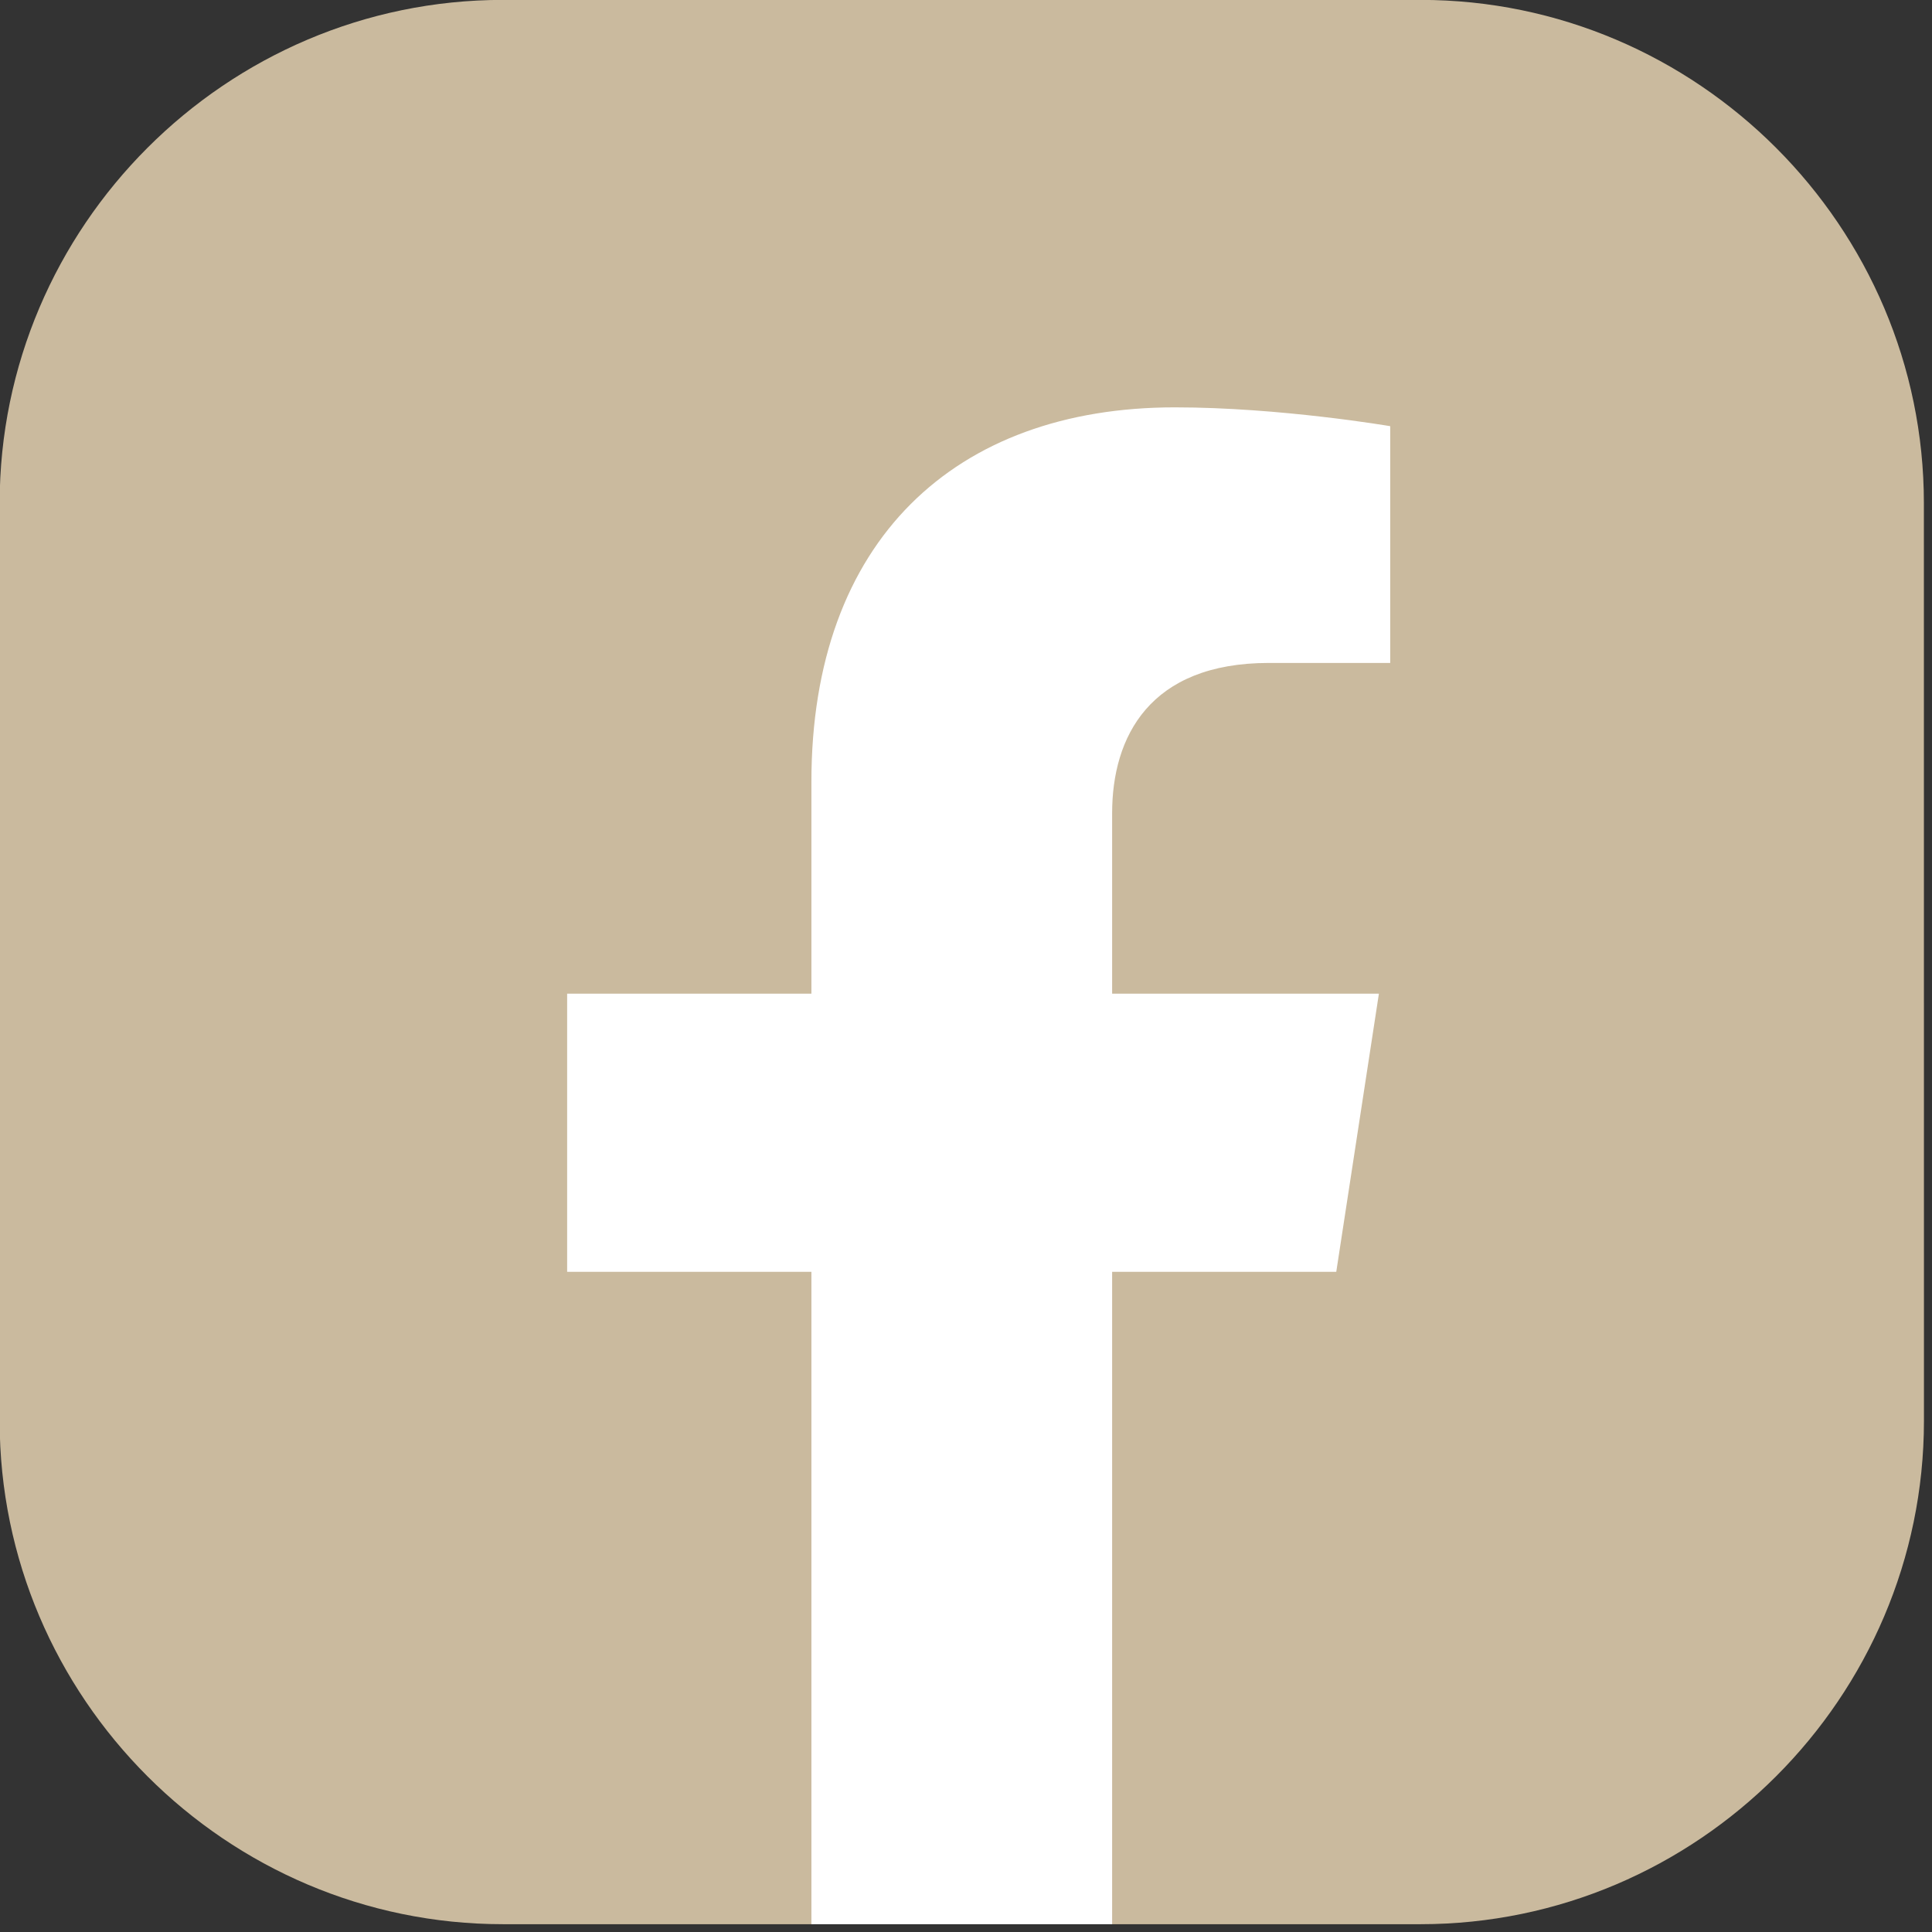
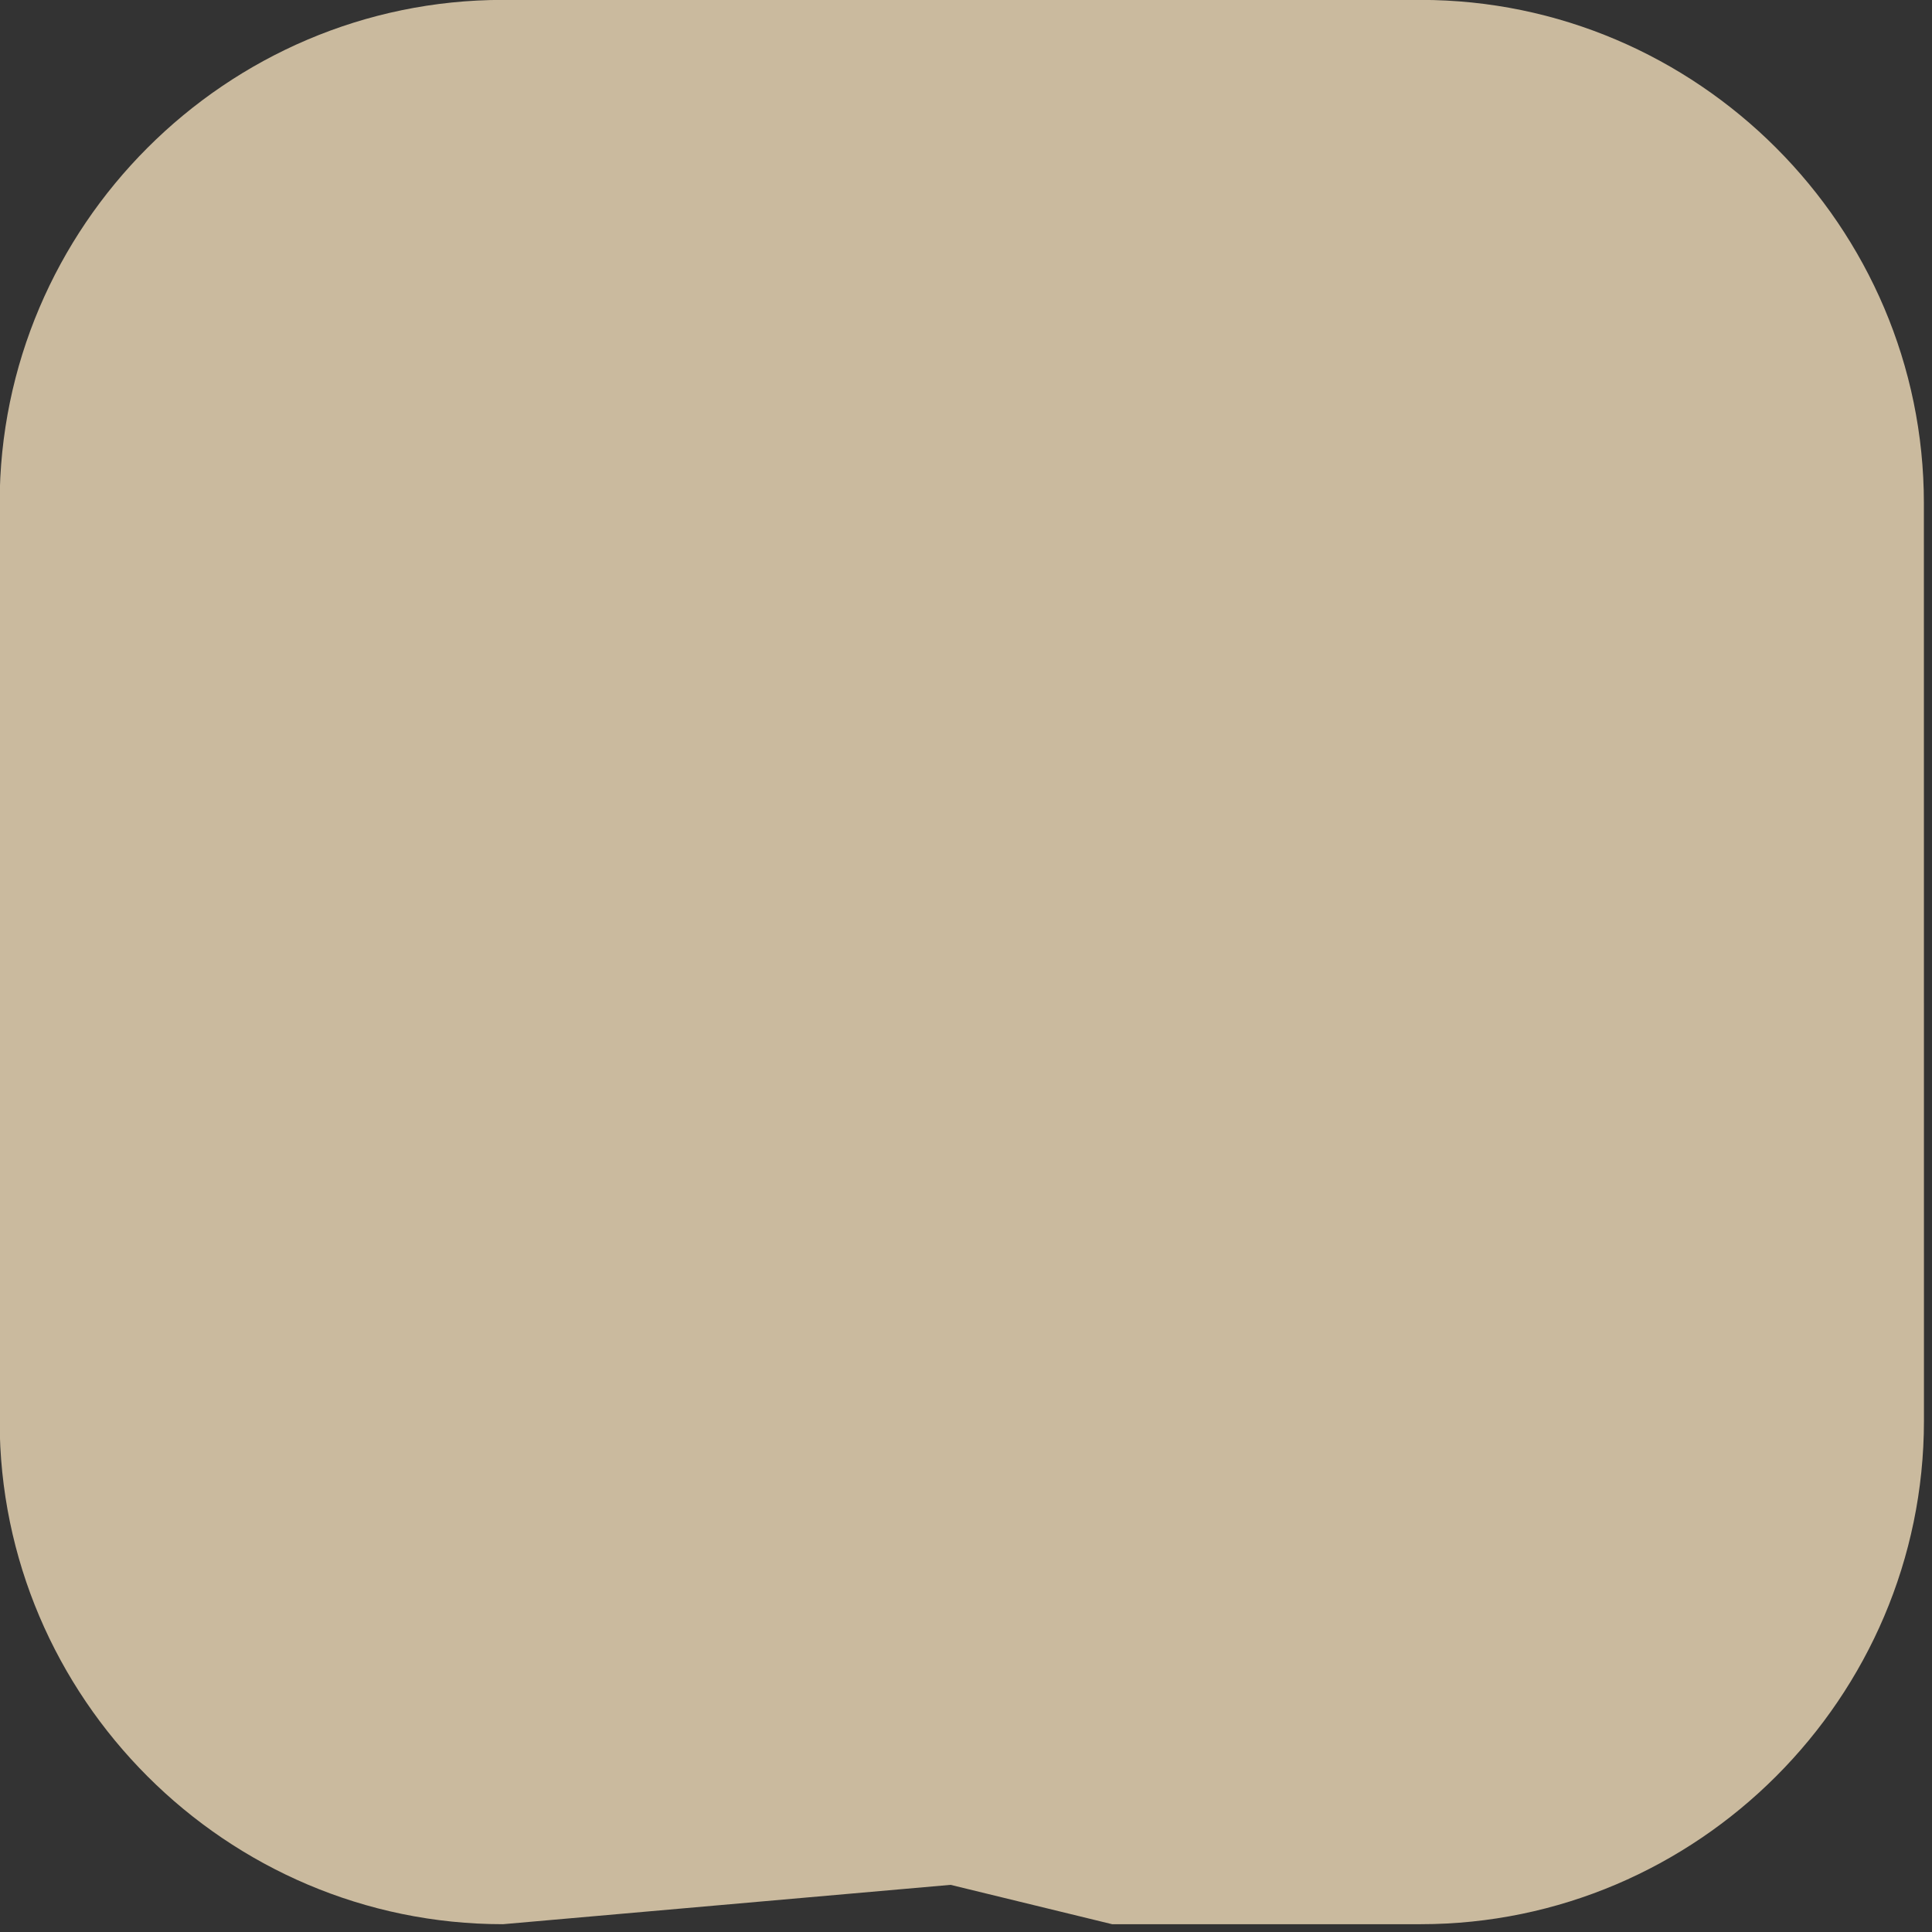
<svg xmlns="http://www.w3.org/2000/svg" width="100%" height="100%" viewBox="0 0 50 50" version="1.1" xml:space="preserve" style="fill-rule:evenodd;clip-rule:evenodd;stroke-linejoin:round;stroke-miterlimit:2;">
  <rect x="0" y="0" width="50" height="50" fill="#333333" stroke="none" />
  <g transform="matrix(1,0,0,1,-1466.25,-5924.75)">
    <g transform="matrix(1.703,0,0,1.703,1157.39,5860.19)">
-       <path d="M181.357,59.502L181.357,45.558C181.357,41.351 184.799,37.908 189.006,37.908L202.95,37.908C207.157,37.908 210.599,41.351 210.599,45.558L210.6,59.502C210.599,63.709 207.157,67.151 202.95,67.151L198.263,67.151L195.808,66.553L193.693,67.151L189.006,67.151C184.799,67.151 181.357,63.709 181.357,59.502Z" style="fill:rgb(202,186,158);fill-rule:nonzero;" />
+       <path d="M181.357,59.502L181.357,45.558C181.357,41.351 184.799,37.908 189.006,37.908L202.95,37.908C207.157,37.908 210.599,41.351 210.599,45.558L210.6,59.502C210.599,63.709 207.157,67.151 202.95,67.151L198.263,67.151L195.808,66.553L189.006,67.151C184.799,67.151 181.357,63.709 181.357,59.502Z" style="fill:rgb(202,186,158);fill-rule:nonzero;" />
    </g>
    <g transform="matrix(1.703,0,0,1.703,1157.39,5860.19)">
-       <path d="M201.669,57.237L202.317,53.01L198.263,53.01L198.263,50.267C198.263,49.111 198.829,47.984 200.646,47.984L202.489,47.984L202.489,44.386C202.489,44.386 200.816,44.1 199.216,44.1C195.876,44.1 193.693,46.124 193.693,49.789L193.693,53.01L189.981,53.01L189.981,57.237L193.693,57.237L193.693,67.151L198.263,67.151L198.263,57.237L201.669,57.237Z" style="fill:white;fill-rule:nonzero;" />
-     </g>
+       </g>
  </g>
</svg>